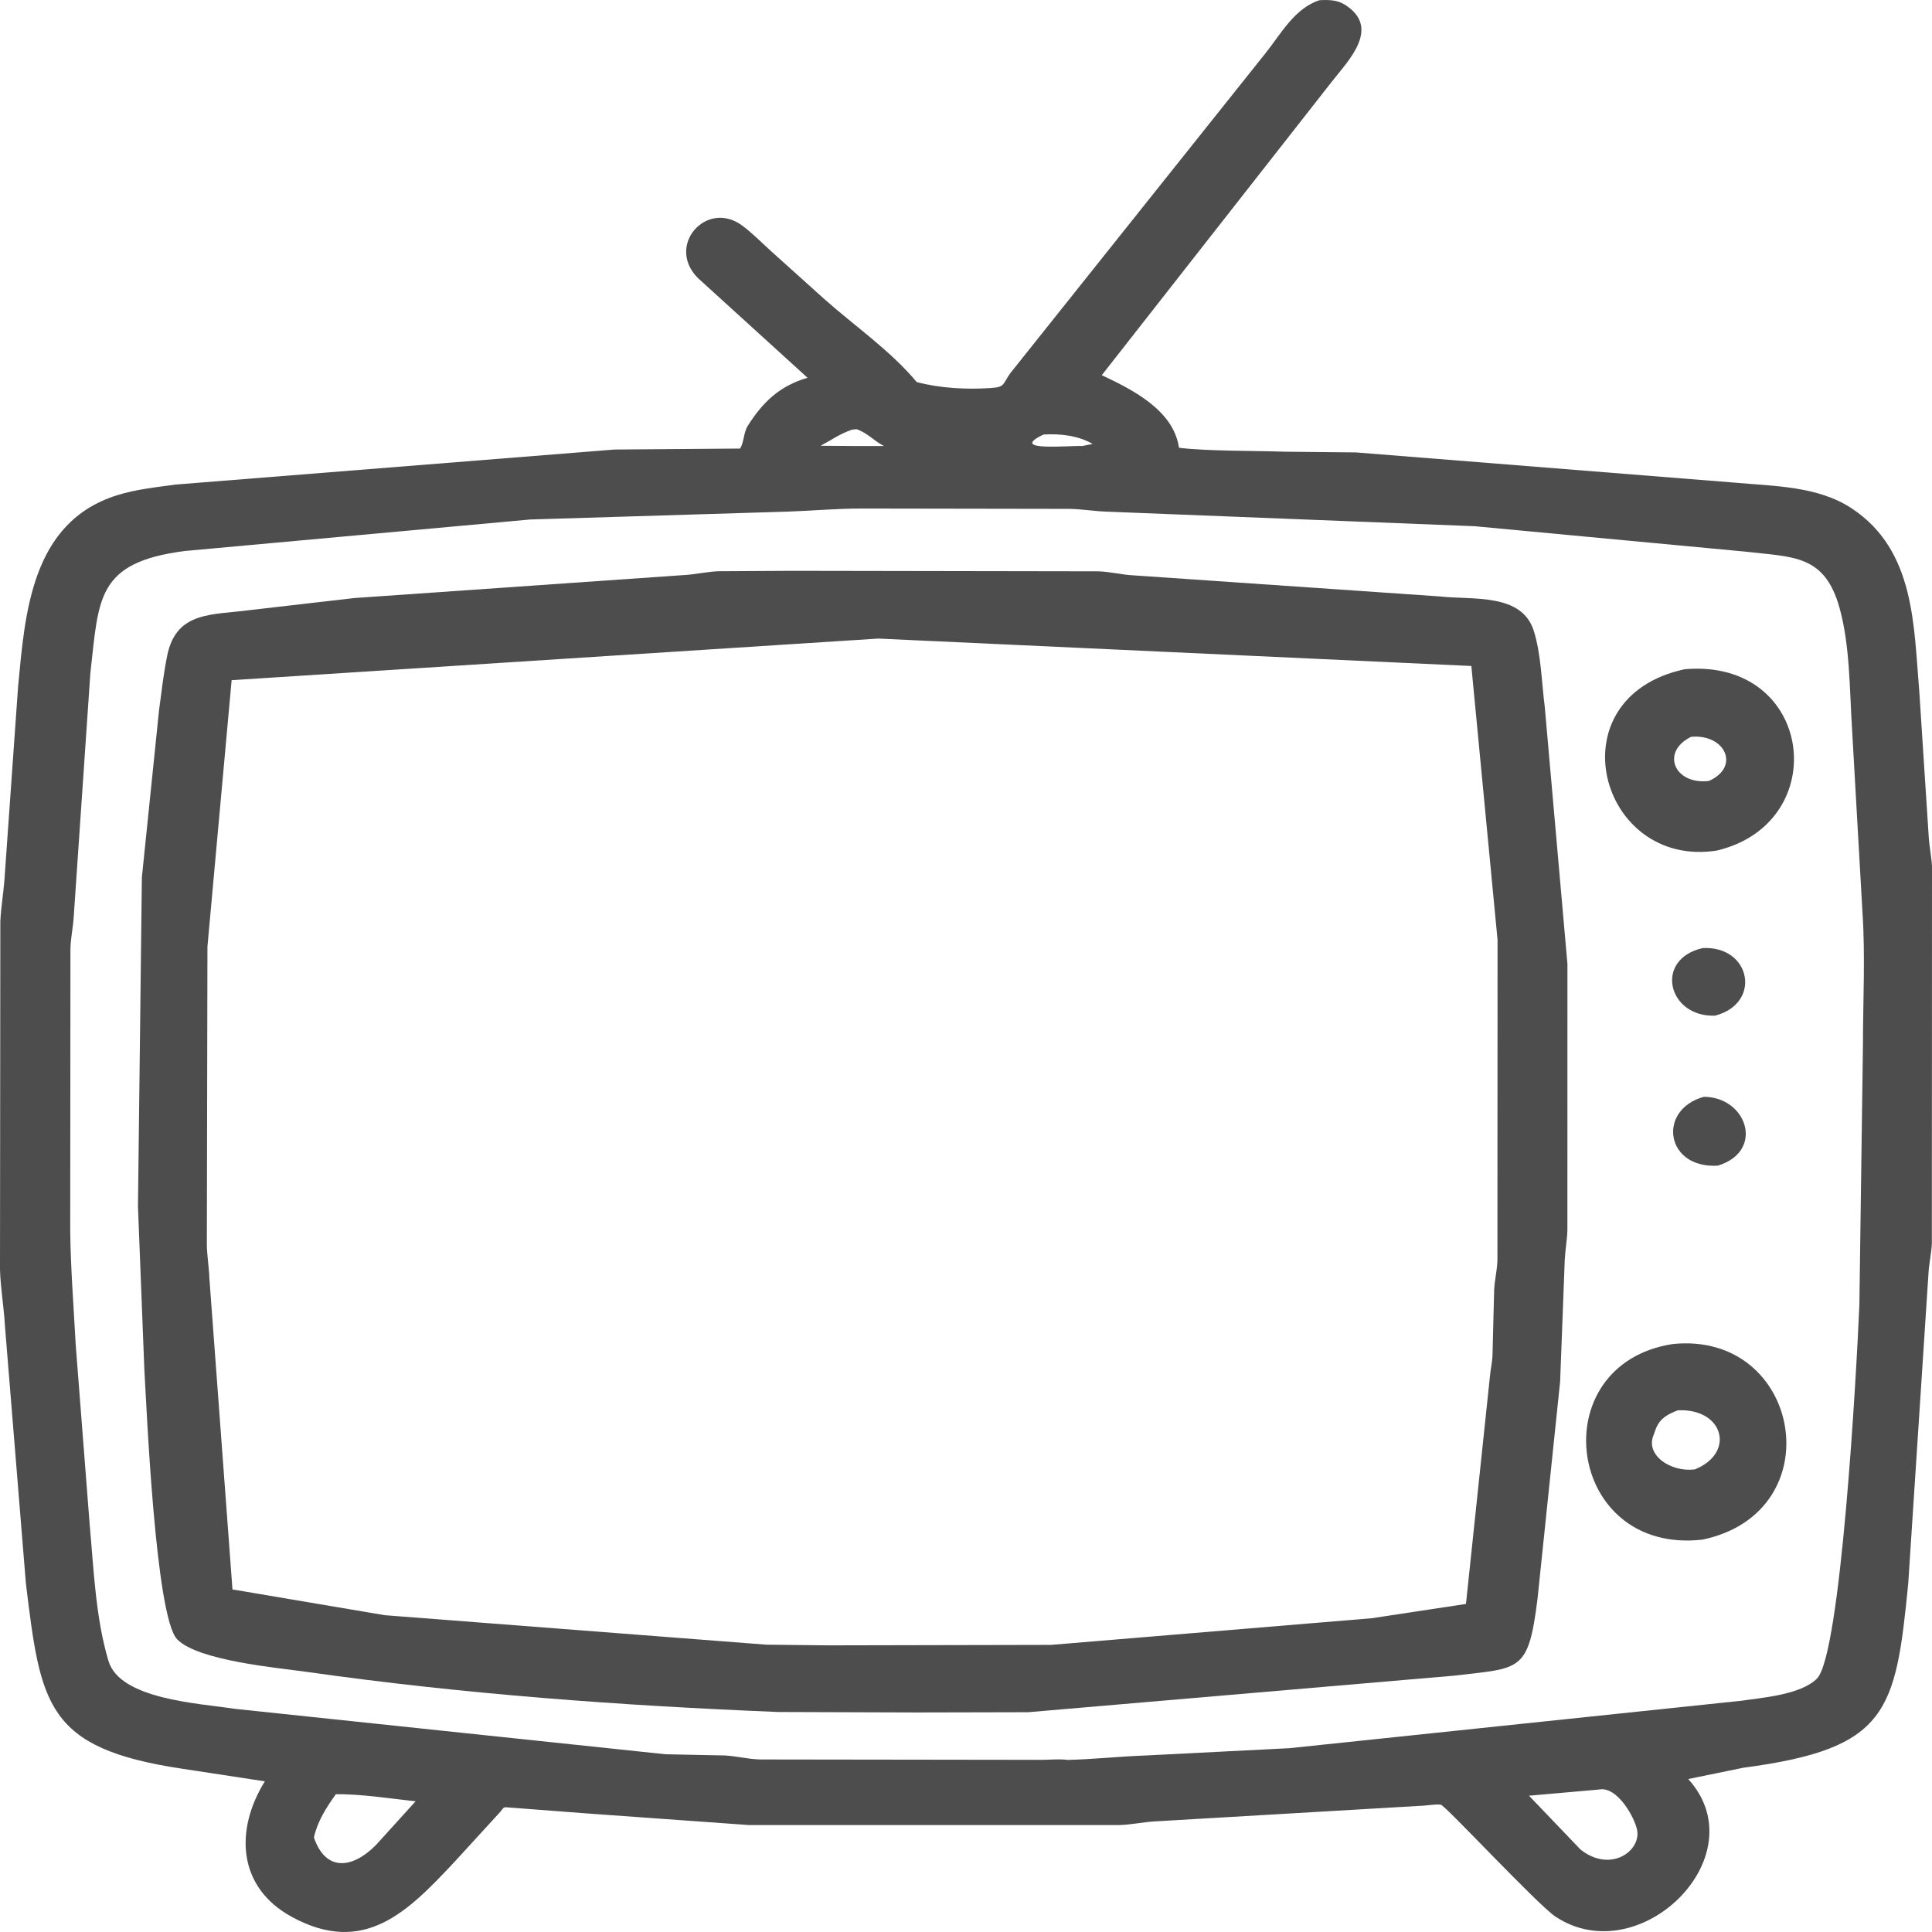
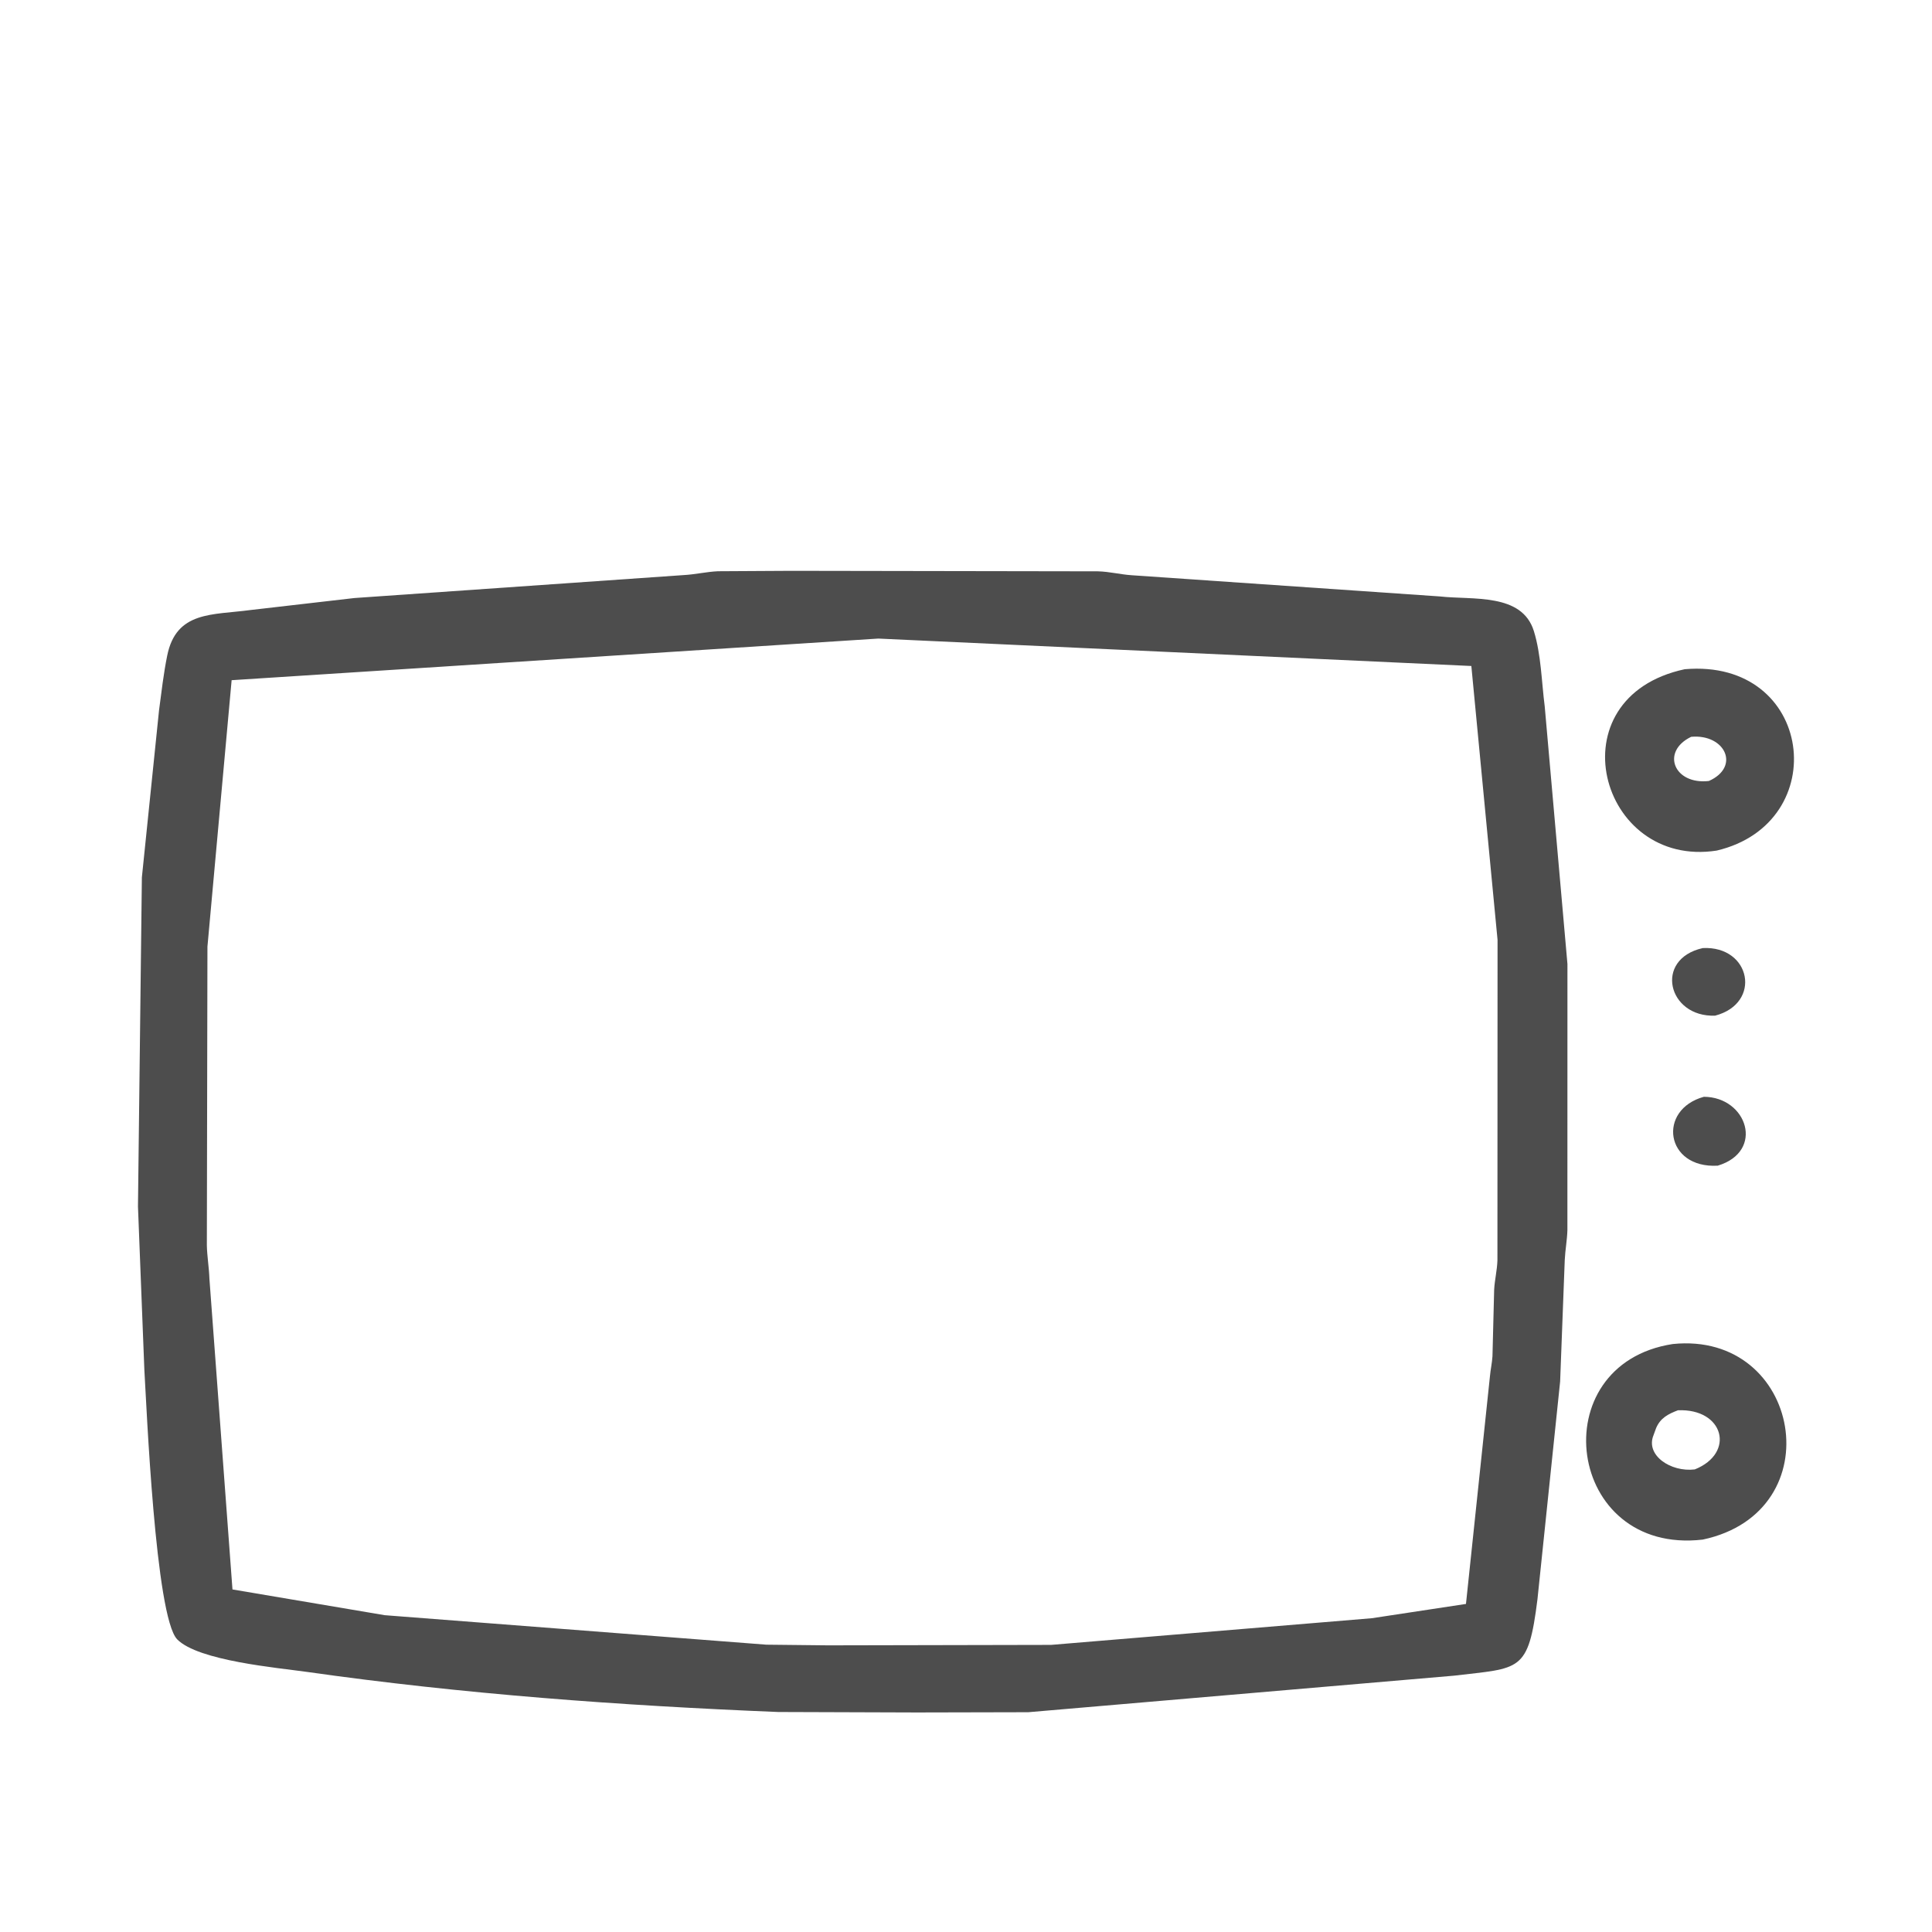
<svg xmlns="http://www.w3.org/2000/svg" width="46" height="46" viewBox="0 0 46 46" fill="none">
-   <path d="M14.013 43.18L12.061 43.031C11.982 43.019 11.963 43.079 11.916 43.134L10.82 44.332C9.711 45.516 8.668 46.583 6.941 45.636C5.642 44.924 5.596 43.555 6.306 42.413L4.334 42.112C1.095 41.626 0.969 40.593 0.616 37.695L0.117 31.562C0.093 31.119 0.013 30.671 0 30.23L0.008 21.935C0.023 21.608 0.08 21.284 0.105 20.957L0.431 16.342C0.596 14.622 0.735 12.435 2.786 11.792C3.238 11.65 3.714 11.602 4.183 11.537L14.636 10.703L17.622 10.68C17.721 10.513 17.699 10.304 17.808 10.132C18.166 9.569 18.561 9.191 19.227 8.994L16.621 6.624C15.841 5.848 16.826 4.743 17.672 5.371C17.914 5.551 18.136 5.778 18.359 5.98L19.625 7.119C20.352 7.765 21.209 8.354 21.827 9.097C22.379 9.244 23.013 9.277 23.585 9.239C23.938 9.216 23.862 9.154 24.056 8.884L30.142 1.253C30.501 0.802 30.826 0.196 31.415 0.005C31.616 -0.007 31.834 -0.004 32.01 0.105C32.907 0.66 32.087 1.457 31.708 1.947L26.233 8.933C26.975 9.282 27.917 9.761 28.066 10.627L28.072 10.662C28.793 10.745 29.823 10.729 30.607 10.755L32.289 10.772L41.311 11.492C42.245 11.577 43.282 11.572 44.088 12.104C45.604 13.105 45.563 14.909 45.698 16.471L45.922 19.921C45.936 20.156 45.987 20.389 46 20.622L45.997 29.59C45.989 29.834 45.93 30.067 45.917 30.308L45.434 37.705C45.133 40.758 44.955 41.634 41.508 42.089L40.196 42.358C41.861 44.192 39.034 46.963 37.033 45.632C36.608 45.349 34.418 42.993 34.308 42.971C34.206 42.95 34.013 42.985 33.904 42.991L27.49 43.367C27.216 43.383 26.943 43.444 26.671 43.453L17.821 43.453L14.013 43.18ZM20.279 10.232C19.986 10.335 19.799 10.475 19.539 10.613L20.324 10.619L21.047 10.619C20.802 10.496 20.661 10.309 20.392 10.218L20.279 10.232ZM24.847 10.346L24.771 10.383C24.065 10.75 25.497 10.603 25.769 10.619L26.016 10.57C25.672 10.37 25.242 10.322 24.847 10.346ZM20.54 12.108C19.891 12.107 19.375 12.16 18.762 12.181L12.623 12.369L4.401 13.119C2.286 13.391 2.355 14.251 2.151 16.033L1.757 21.804C1.743 22.064 1.686 22.317 1.677 22.579L1.672 29.273C1.678 30.138 1.756 31.15 1.803 32.024L2.135 36.295C2.231 37.351 2.276 38.528 2.583 39.547C2.858 40.461 4.72 40.553 5.597 40.687L15.845 41.768L17.265 41.797C17.548 41.814 17.816 41.886 18.106 41.892L24.799 41.901C24.992 41.901 25.23 41.875 25.417 41.903C26.044 41.887 26.641 41.821 27.262 41.798L30.707 41.623L41.415 40.499C41.942 40.424 42.88 40.353 43.262 39.965C43.83 39.387 44.202 32.699 44.271 31.064L44.356 24.881C44.356 23.84 44.414 22.765 44.345 21.729L44.094 17.316C44.036 16.395 44.047 15.365 43.798 14.472C43.442 13.196 42.69 13.268 41.555 13.134L35.113 12.529L26.347 12.182C26.056 12.172 25.77 12.123 25.478 12.116L20.54 12.108ZM38.071 42.608L36.405 42.755L37.631 44.036C38.341 44.6 39.071 44.076 38.98 43.577C38.927 43.282 38.506 42.519 38.071 42.608ZM7.997 42.719C7.768 43.036 7.559 43.367 7.474 43.749C7.75 44.56 8.378 44.503 8.944 43.937L9.895 42.888C9.273 42.821 8.623 42.715 7.997 42.719Z" fill="#4D4D4D" />
  <path d="M21.829 40.773L18.53 40.762C14.781 40.61 11.023 40.335 7.306 39.807C6.616 39.709 4.72 39.544 4.219 39.032C3.698 38.499 3.488 33.451 3.437 32.612L3.285 28.726L3.378 20.89L3.787 16.907C3.845 16.474 3.894 16.038 3.981 15.61C4.197 14.543 5.057 14.647 5.959 14.525L8.438 14.239L16.271 13.693C16.546 13.679 16.818 13.614 17.093 13.601L18.838 13.591L26.141 13.603C26.419 13.61 26.674 13.678 26.945 13.696L34.284 14.201C35.064 14.289 36.238 14.112 36.521 15.027C36.694 15.586 36.704 16.236 36.779 16.818L37.32 22.953L37.319 29.291C37.312 29.53 37.267 29.762 37.256 30L37.146 32.893L36.606 38.08C36.387 39.828 36.196 39.708 34.62 39.897L24.484 40.767L21.829 40.773ZM20.912 15.204L5.515 16.195L4.939 22.54L4.925 29.652C4.931 29.916 4.977 30.177 4.986 30.443L5.535 37.844L9.161 38.457L18.246 39.159L19.716 39.175L25.026 39.164L32.663 38.529L34.904 38.189L35.475 32.767C35.489 32.607 35.525 32.453 35.535 32.292L35.575 30.711C35.587 30.475 35.645 30.249 35.653 30.01L35.656 22.378L35.032 15.857L20.912 15.204ZM40.874 20.252C38.073 20.686 36.983 16.607 40.111 15.934C43.187 15.667 43.657 19.596 40.874 20.252ZM40.266 17.543C39.537 17.895 39.856 18.689 40.687 18.595C41.444 18.259 41.076 17.471 40.266 17.543ZM40.837 24.182C39.713 24.227 39.369 22.838 40.542 22.573C41.689 22.516 41.956 23.888 40.837 24.182ZM40.899 27.754C39.647 27.826 39.455 26.42 40.569 26.114C41.598 26.12 42.024 27.413 40.899 27.754ZM40.541 36.657C37.286 37.035 36.697 32.485 39.826 32.001C42.885 31.685 43.657 35.996 40.541 36.657ZM39.951 33.578C39.719 33.667 39.535 33.76 39.432 34L39.368 34.175C39.176 34.649 39.779 35.056 40.352 34.986C41.323 34.598 41.046 33.532 39.951 33.578Z" fill="#4D4D4D" />
</svg>